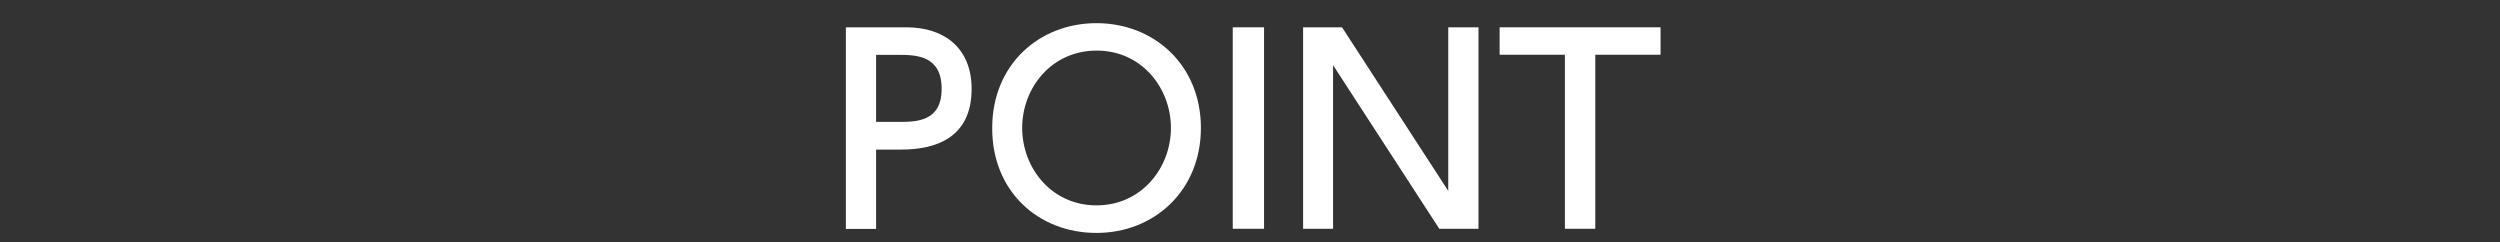
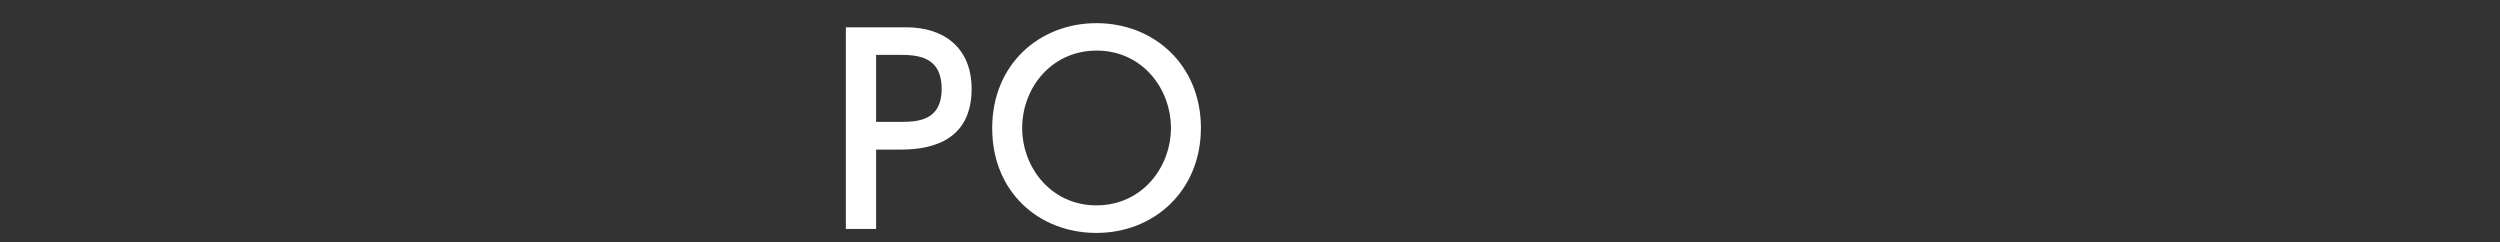
<svg xmlns="http://www.w3.org/2000/svg" id="_レイヤー_2" width="65.93mm" height="6.39mm" viewBox="0 0 186.88 18.11">
  <rect x="0" y="0" width="186.88" height="18.11" fill="#333333" stroke="none" />
  <defs>
    <style>.cls-1{fill:none;}.cls-2{fill:#fff;}</style>
  </defs>
  <g id="_レイヤー_2-2">
    <g>
      <path class="cls-2" d="m67.75,2.04c2.87,0,4.88,1.58,4.88,4.6,0,3.69-2.72,4.54-5.26,4.54h-1.88v5.93h-2.26V2.04h4.52Zm-.57,7.07c1.29,0,3.21,0,3.21-2.47s-1.86-2.54-3.21-2.54h-1.69v5.01h1.69Z" />
      <path class="cls-2" d="m81.96,1.73c4.33,0,7.81,3.15,7.81,7.83s-3.48,7.85-7.81,7.85-7.81-3.1-7.79-7.85c0-4.73,3.51-7.83,7.79-7.83Zm0,13.62c3.4,0,5.57-2.83,5.57-5.79s-2.17-5.78-5.55-5.78-5.57,2.79-5.57,5.78,2.19,5.79,5.55,5.79Z" />
-       <path class="cls-2" d="m94.49,2.04v15.06h-2.34V2.04h2.34Z" />
-       <path class="cls-2" d="m100.32,2.04l7.94,12.23V2.04h2.26v15.06h-2.93l-7.94-12.23v12.23h-2.24V2.04h2.91Z" />
-       <path class="cls-2" d="m119.24,17.1h-2.26V4.09h-4.88v-2.05h12.03v2.05h-4.88v13.01Z" />
    </g>
    <rect class="cls-1" width="186.88" height="18.11" />
  </g>
</svg>